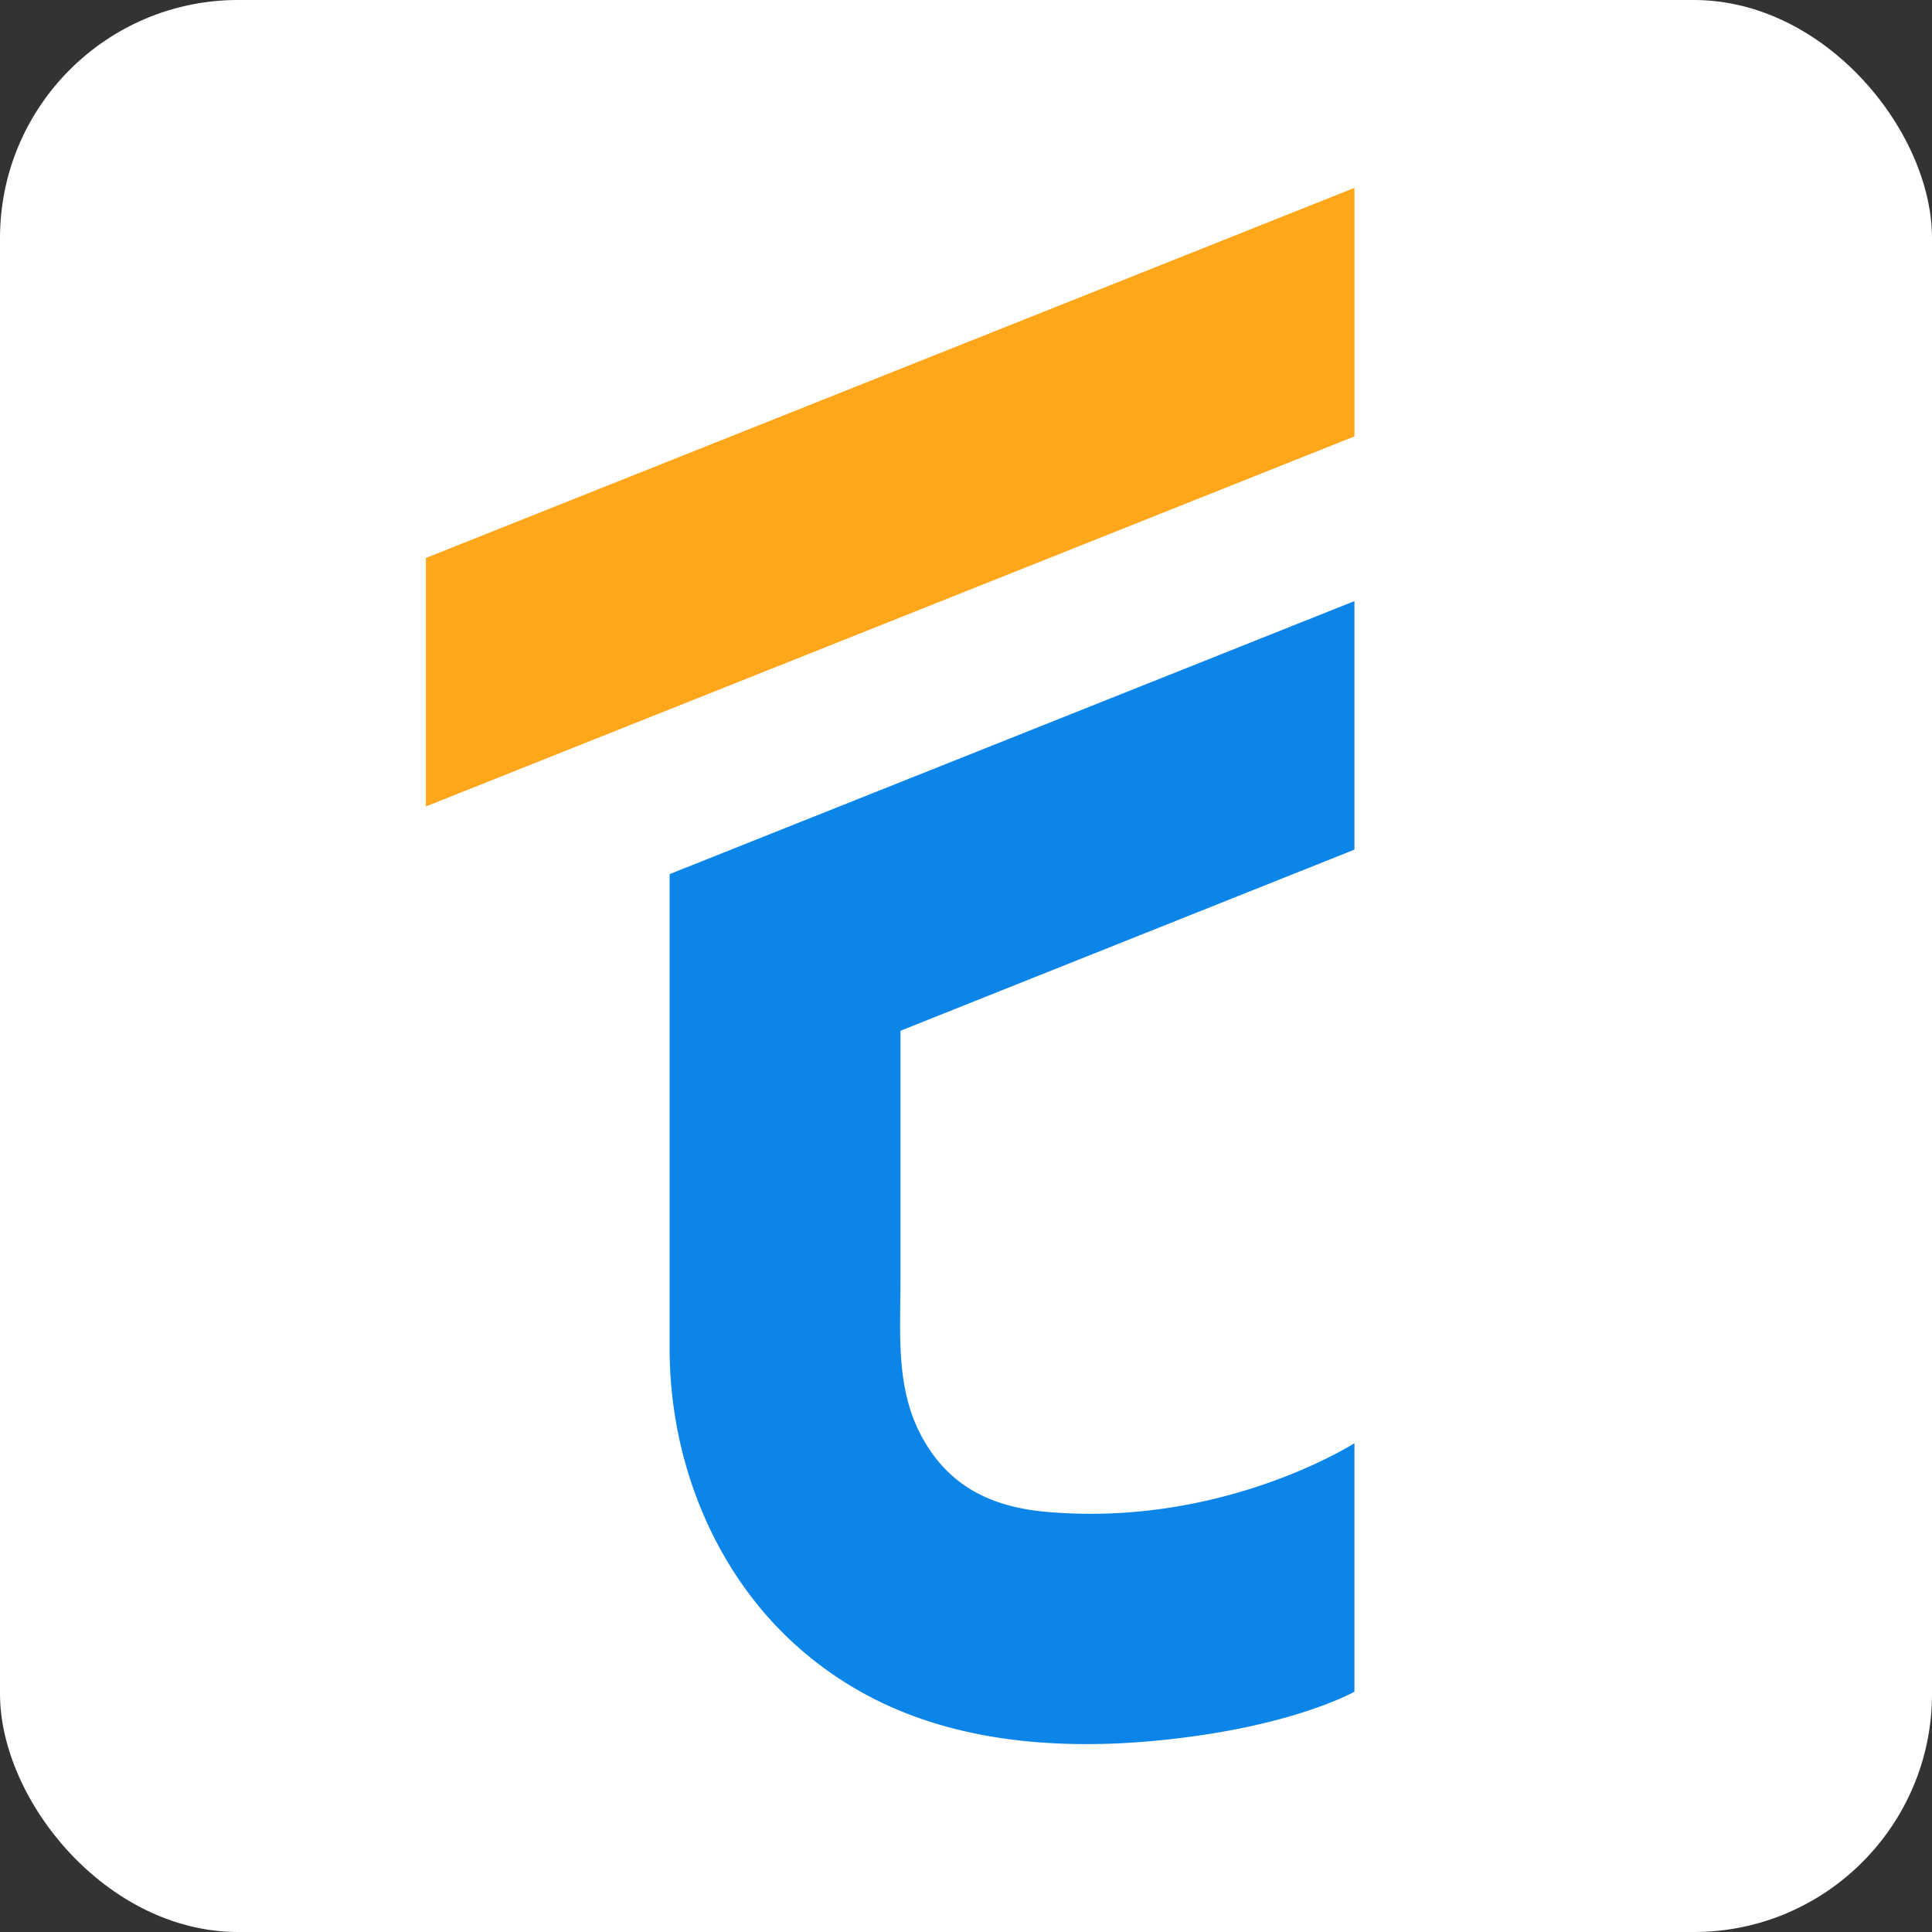
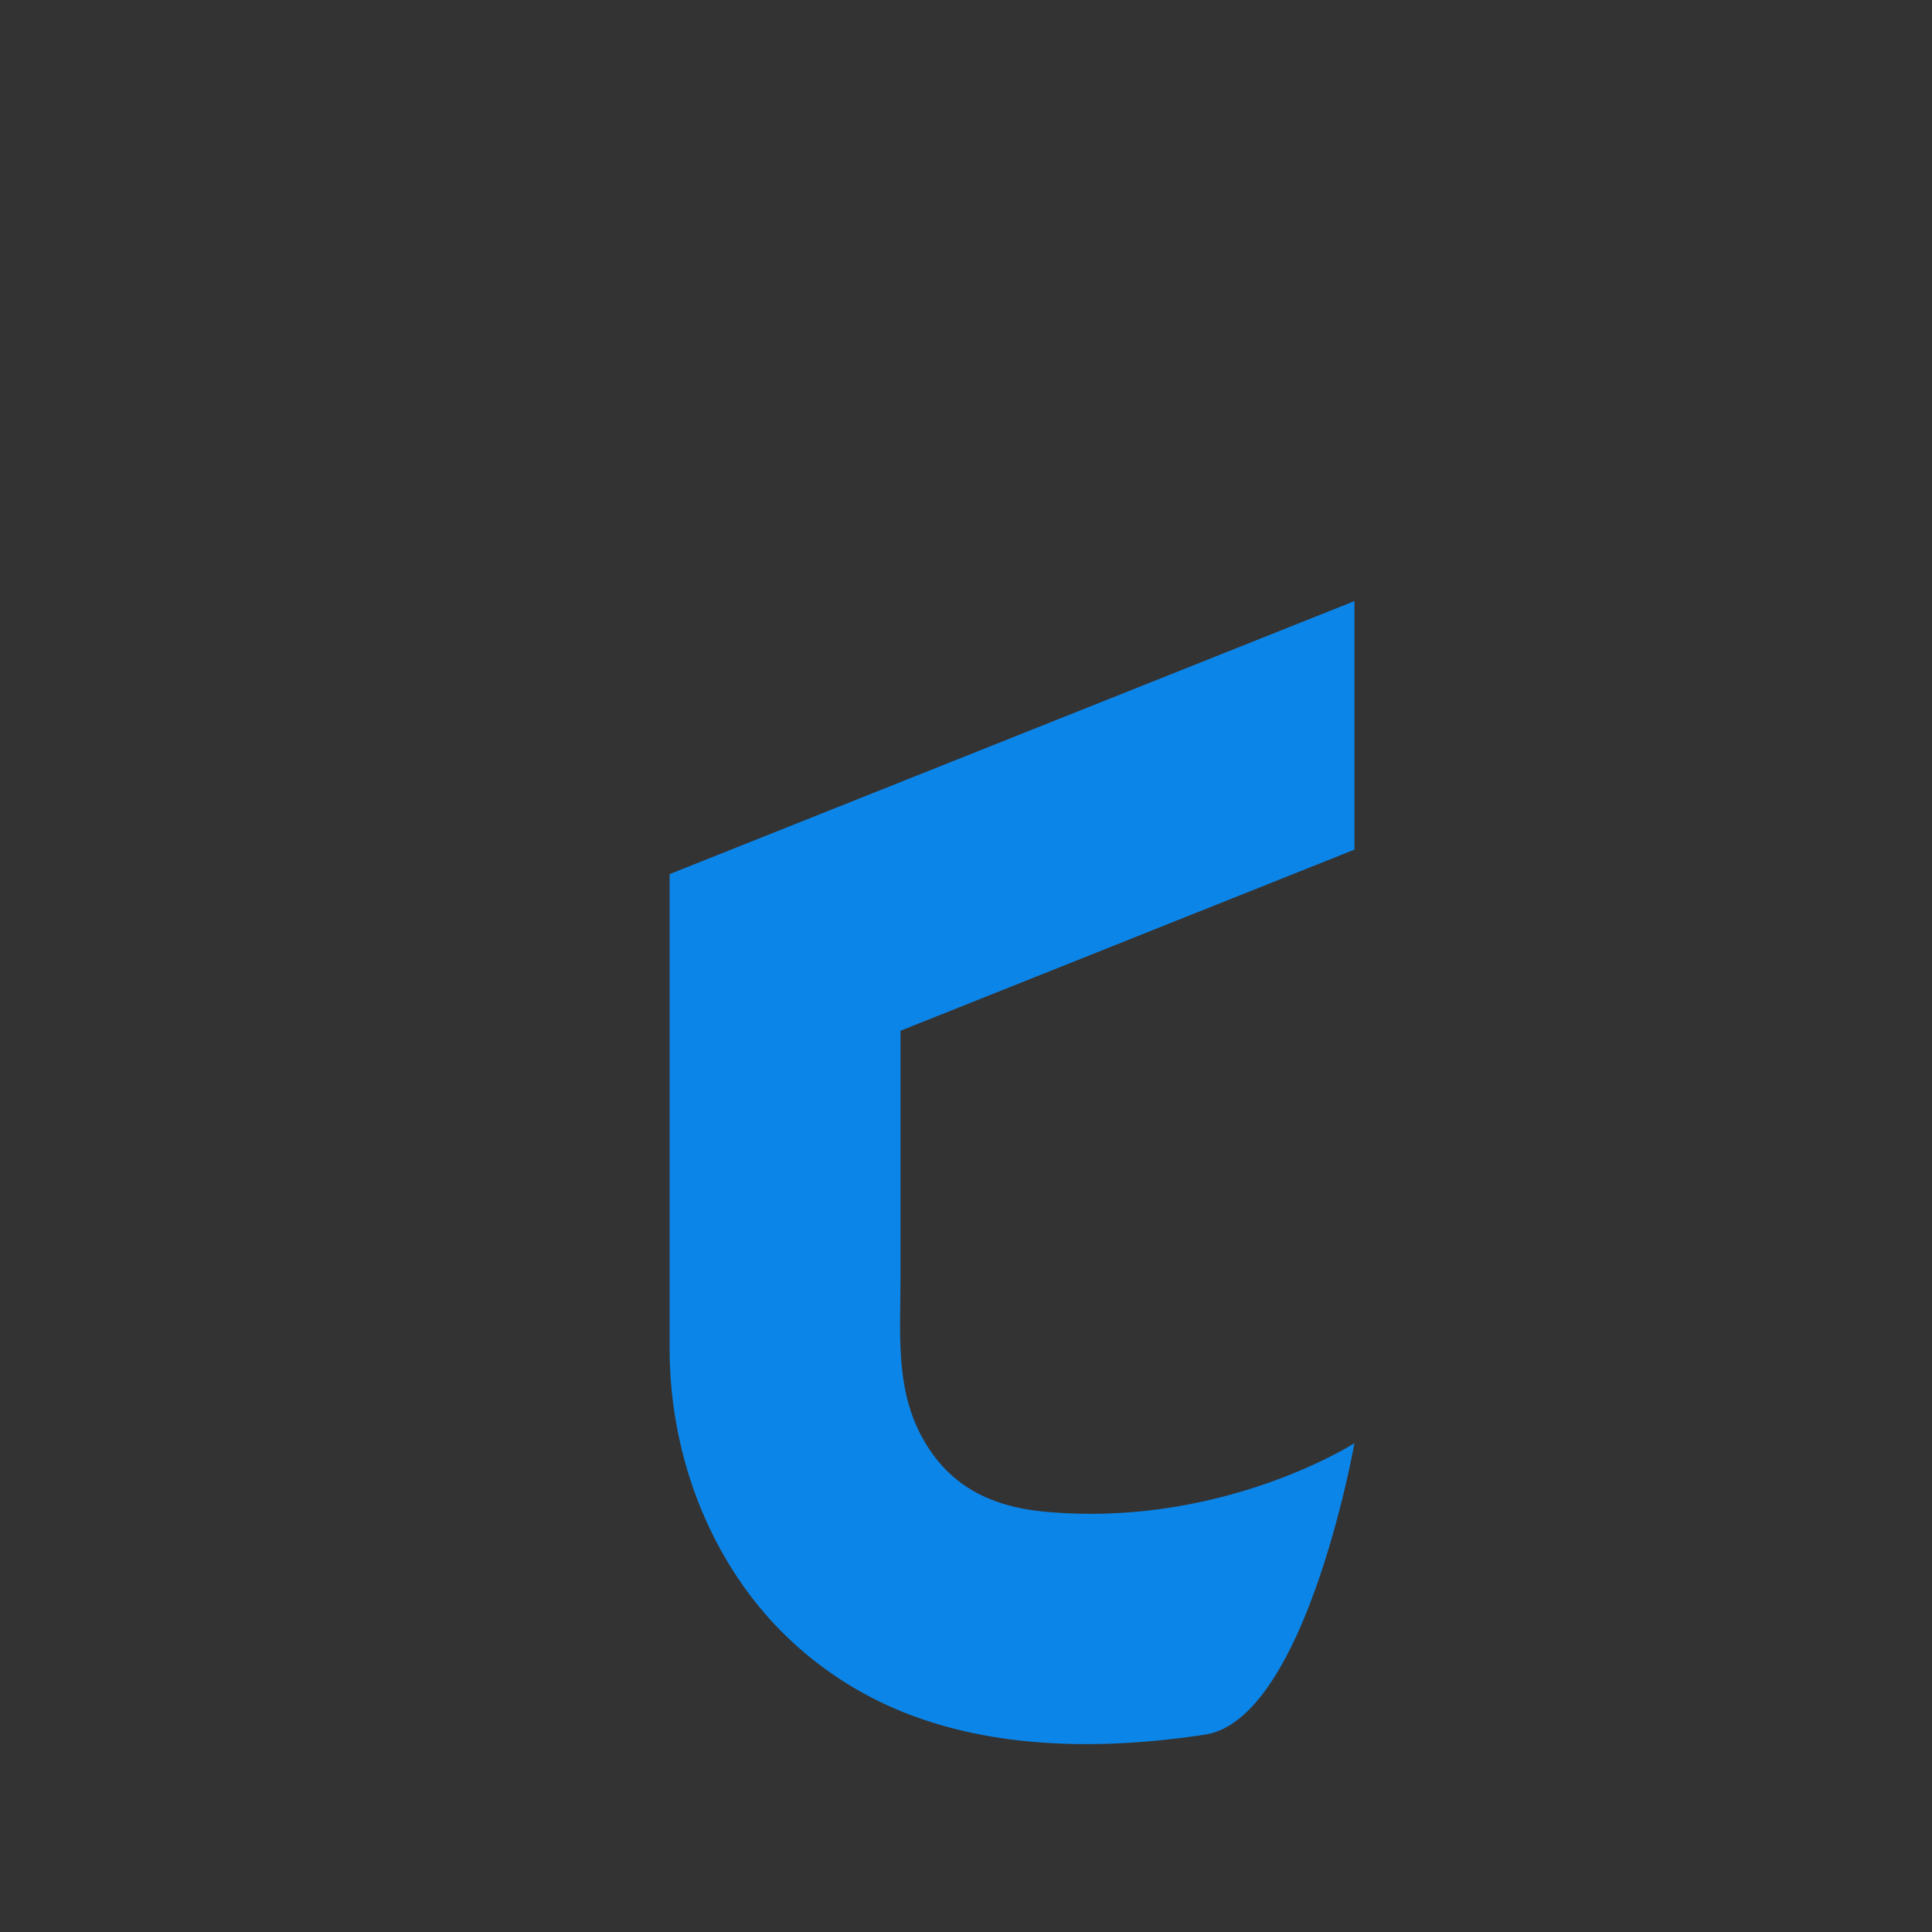
<svg xmlns="http://www.w3.org/2000/svg" id="Layer_1" data-name="Layer 1" viewBox="0 0 512 512">
  <rect x="0" y="0" width="512" height="512" fill="#333333" stroke="none" />
  <defs>
    <style>.cls-1{fill:#fff;}.cls-2{fill:#0c85e8;}.cls-3{fill:#ffa61a;}</style>
  </defs>
-   <rect class="cls-1" width="512" height="512" rx="63.11" />
-   <path class="cls-2" d="M238.64,339.17c0,13.79-1.3,28.27,5.29,40.9s17.18,19.14,33.3,20.58c46.84,4.21,81.71-18.19,81.71-18.19v65.86S346,455.66,319.3,459.7c-30,4.54-63.15,4-90.22-10.83a95.27,95.27,0,0,1-25.52-20.28c-17.2-19.41-26.1-45.39-26.1-71.16V231.65L358.94,159.3v65.86l-120.3,48Z" />
-   <polygon class="cls-3" points="358.94 49.79 358.94 115.65 238.64 163.6 112.86 213.72 112.86 147.87 358.94 49.79" />
+   <path class="cls-2" d="M238.64,339.17c0,13.79-1.3,28.27,5.29,40.9s17.18,19.14,33.3,20.58c46.84,4.21,81.71-18.19,81.71-18.19S346,455.66,319.3,459.7c-30,4.54-63.15,4-90.22-10.83a95.27,95.27,0,0,1-25.52-20.28c-17.2-19.41-26.1-45.39-26.1-71.16V231.65L358.94,159.3v65.86l-120.3,48Z" />
</svg>